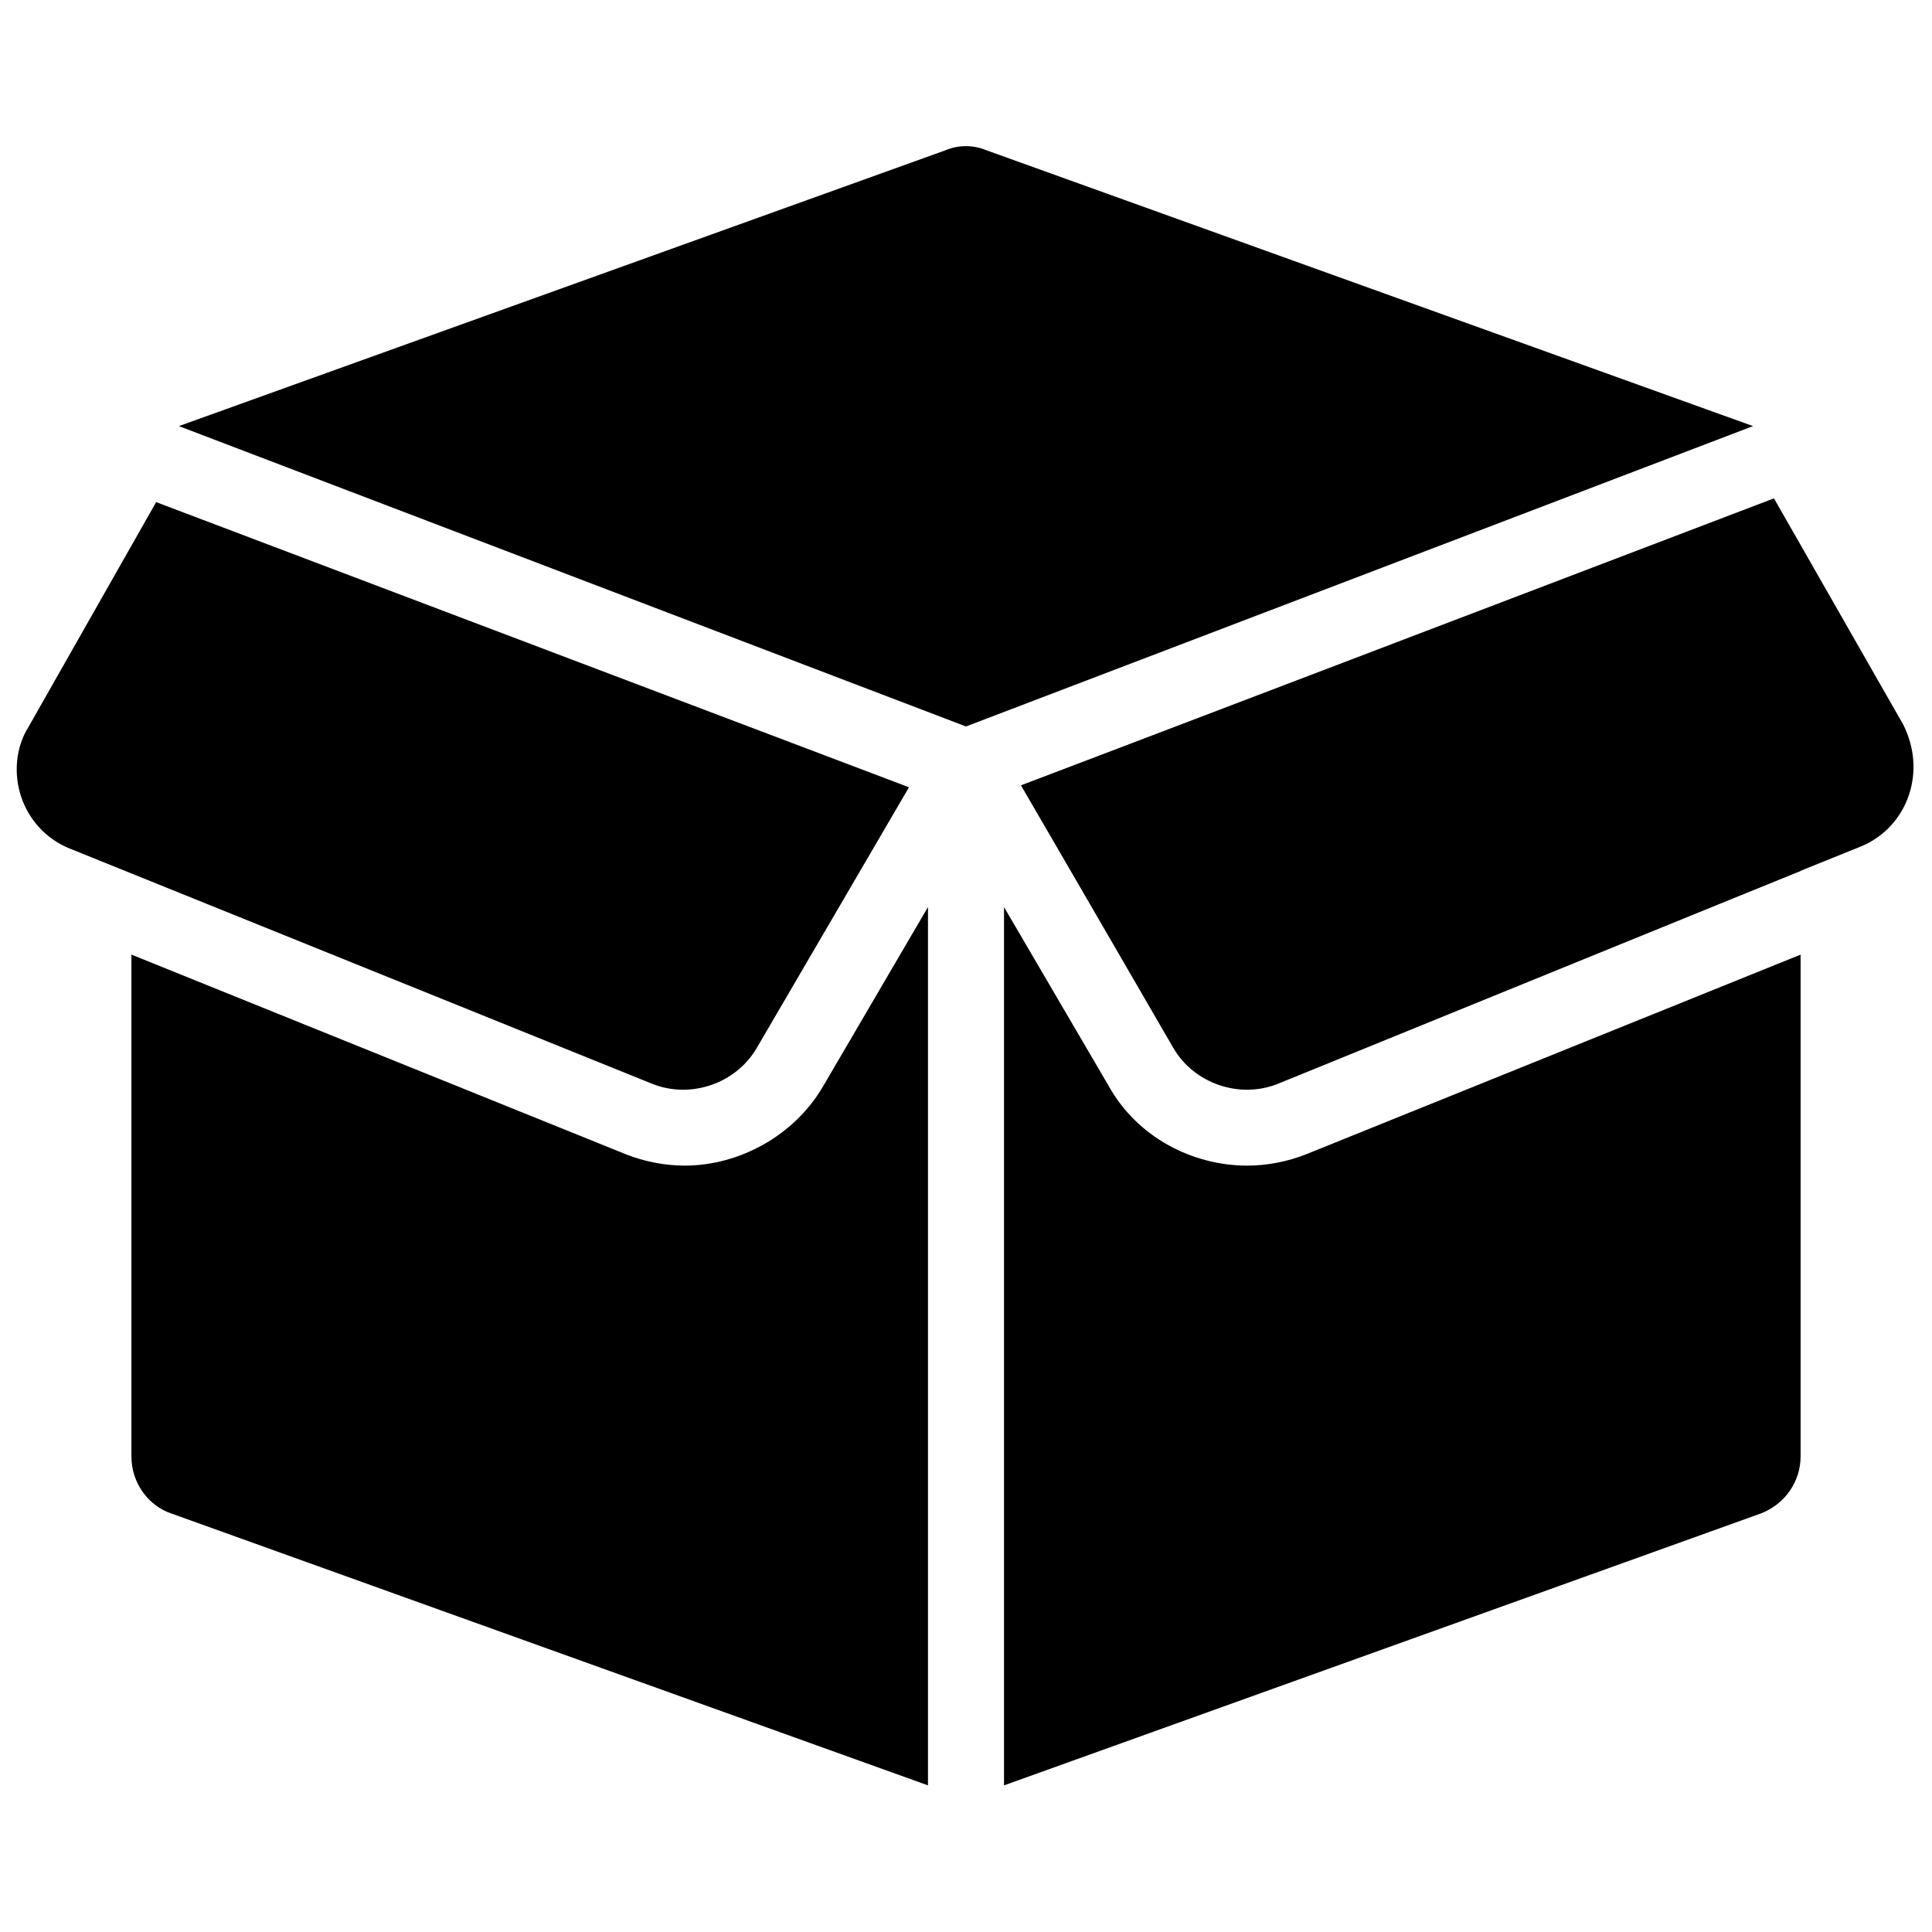
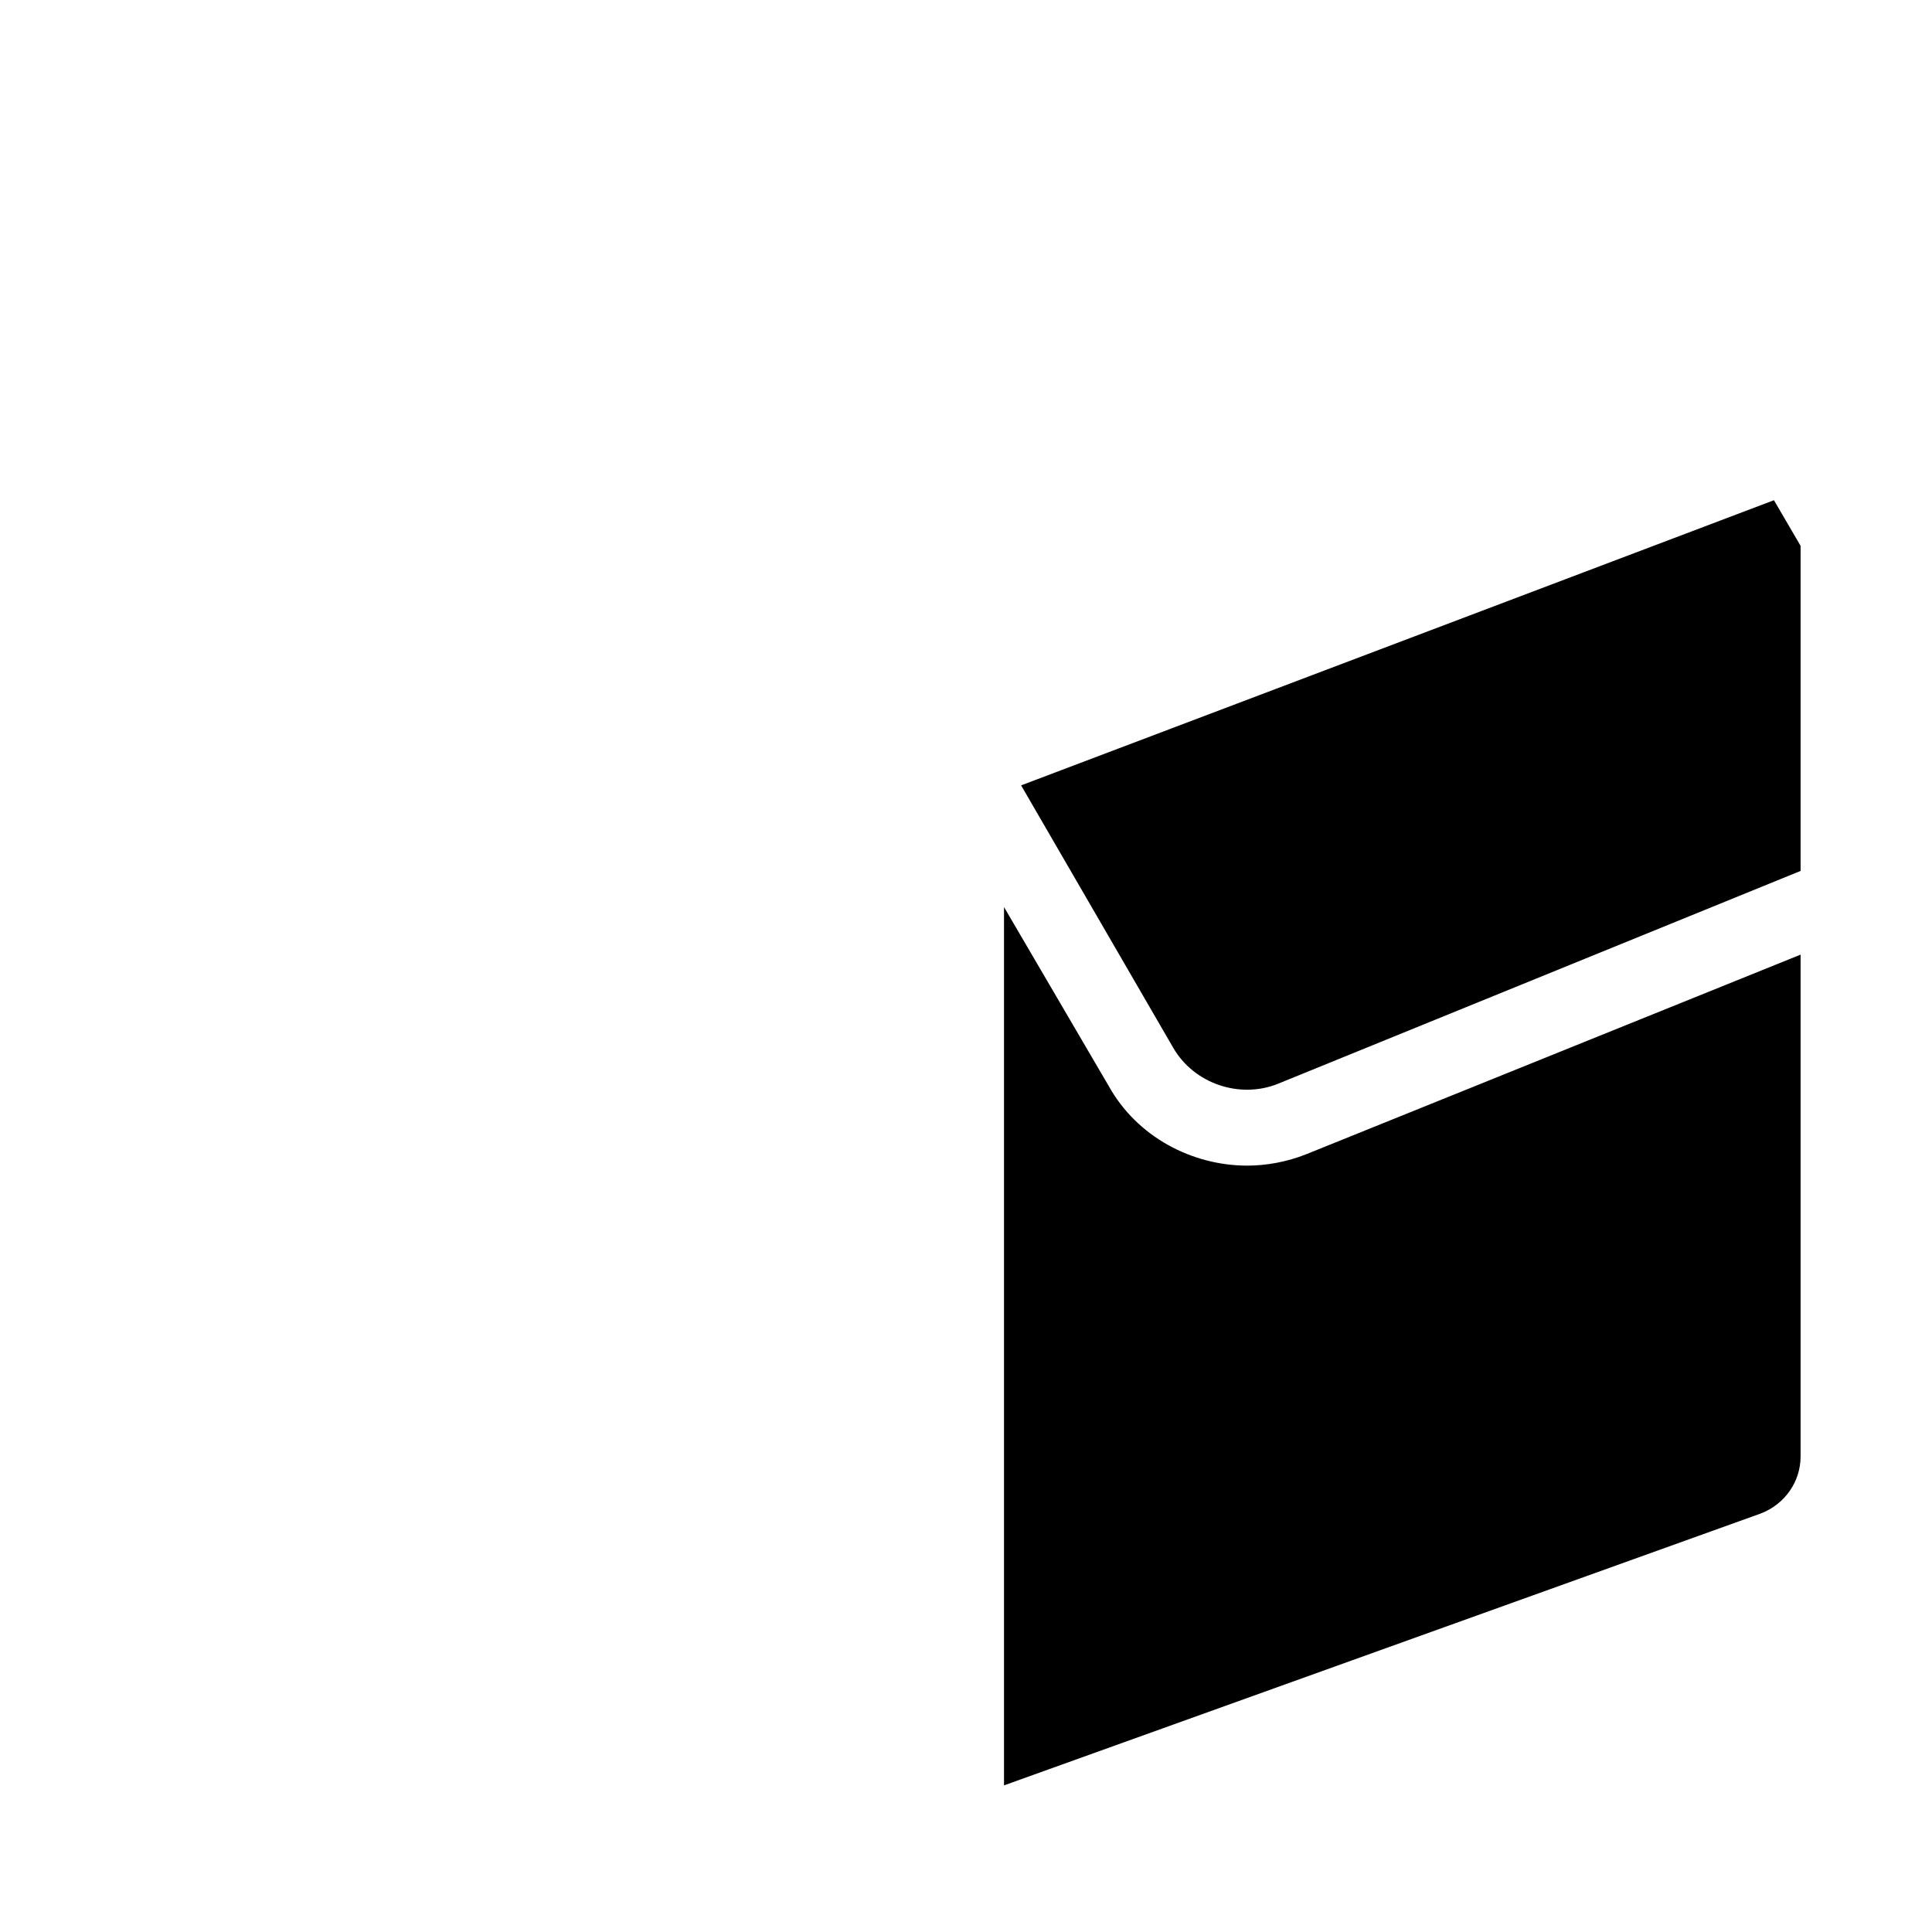
<svg xmlns="http://www.w3.org/2000/svg" width="800px" height="800px" version="1.1" viewBox="144 144 512 512">
  <defs>
    <clipPath id="b">
-       <path d="m148.09 277h236.91v156h-236.91z" />
-     </clipPath>
+       </clipPath>
    <clipPath id="a">
-       <path d="m414 276h237.9v157h-237.9z" />
-     </clipPath>
+       </clipPath>
  </defs>
  <g clip-path="url(#b)">
-     <path d="m149.61 355.16c2.016 6.047 6.551 11.082 12.594 13.602l154.67 62.473c10.078 4.031 22.168 0 27.711-9.574l40.305-69.023-199.51-75.57-33.754 59.453c-3.527 5.539-4.031 12.594-2.016 18.641z" />
-   </g>
-   <path d="m362.21 431.74c-7.559 13.098-22.168 21.16-36.777 21.16-5.039 0-10.578-1.008-15.617-3.023l-130.99-52.898v133c0 7.055 4.535 13.098 10.578 15.113l200.52 72.047v-232.76z" />
+     </g>
  <g clip-path="url(#a)">
    <path d="m414.61 352.14 40.305 69.023c5.543 9.574 17.633 13.602 27.711 9.574l154.67-62.473c6.047-2.519 10.578-7.559 12.594-13.602 2.016-6.047 1.512-12.594-1.512-18.641l-34.258-59.953z" />
  </g>
  <path d="m454.91 421.66c5.543 9.574 17.633 13.602 27.711 9.574l138.55-56.43v-86.152l-7.055-12.09-199.51 75.57z" />
  <path d="m490.18 449.88c-5.039 2.016-10.578 3.023-15.617 3.023-14.609 0-29.223-7.559-36.777-21.16l-27.711-47.359v232.76l200.52-72.043c6.551-2.519 10.578-8.566 10.578-15.113v-133z" />
-   <path d="m608.57 256.92-203.04-73.055c-3.527-1.512-7.559-1.512-11.082 0l-203.04 73.055 208.58 79.602z" />
</svg>